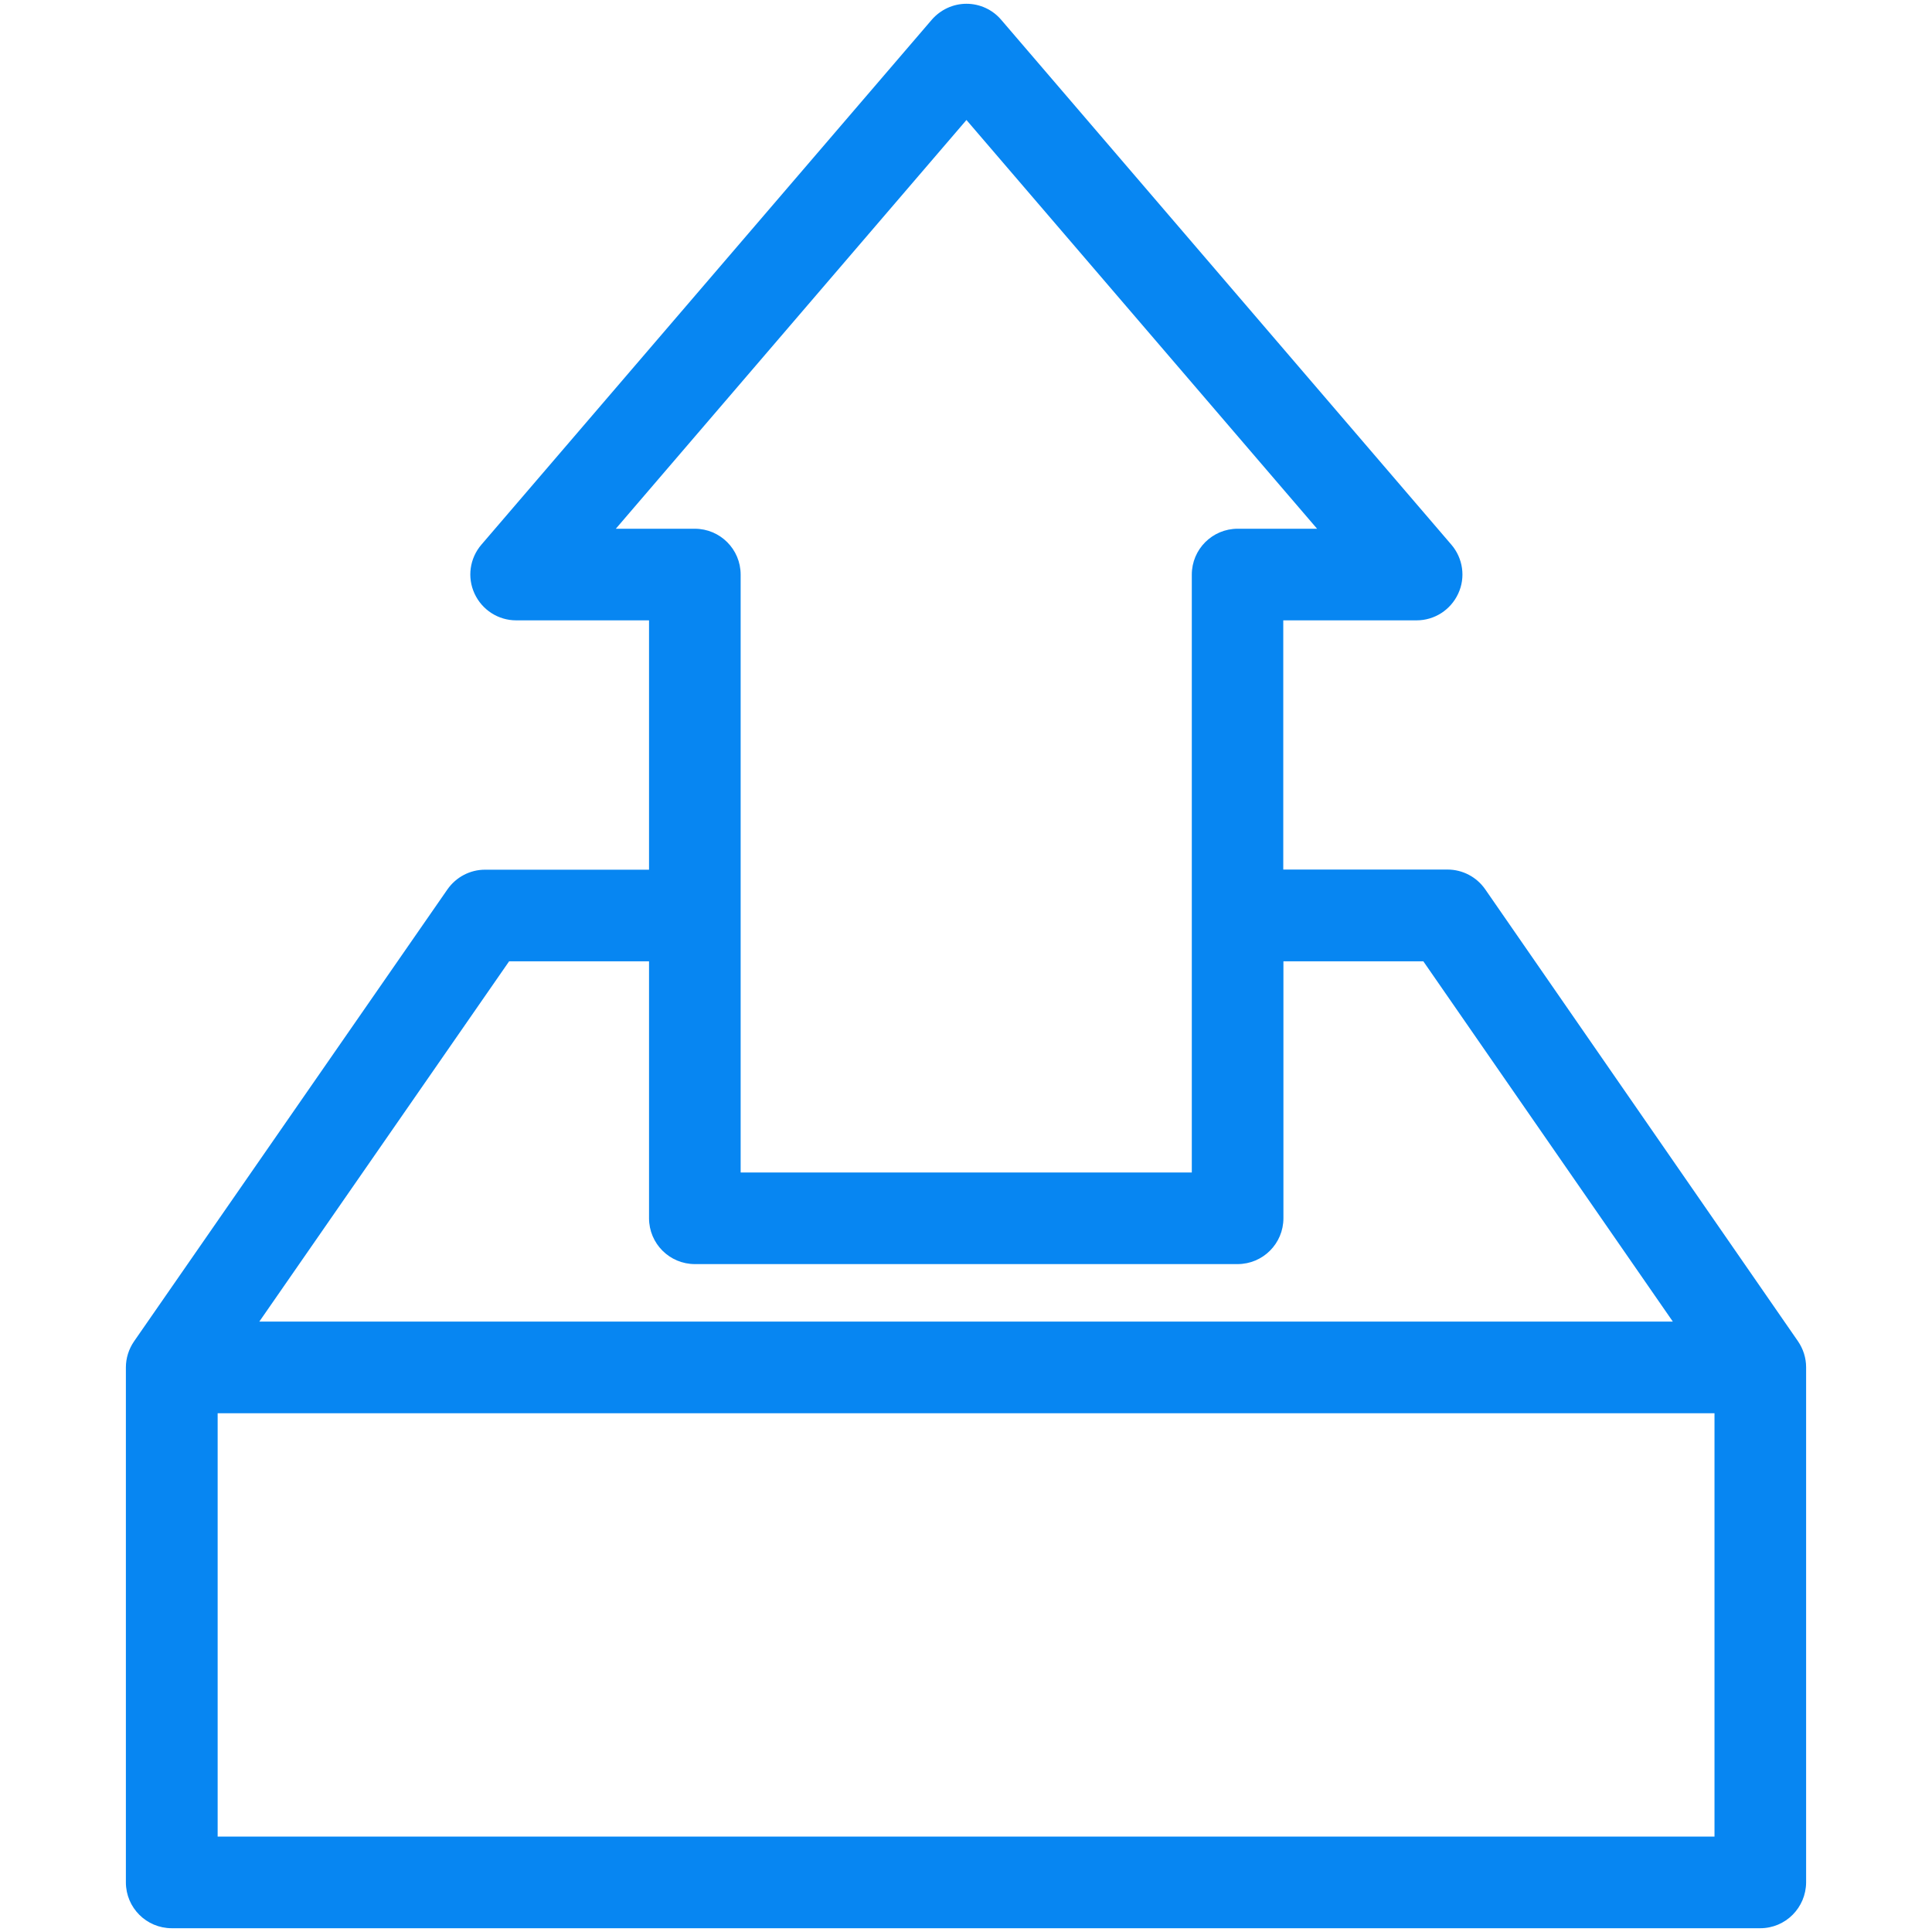
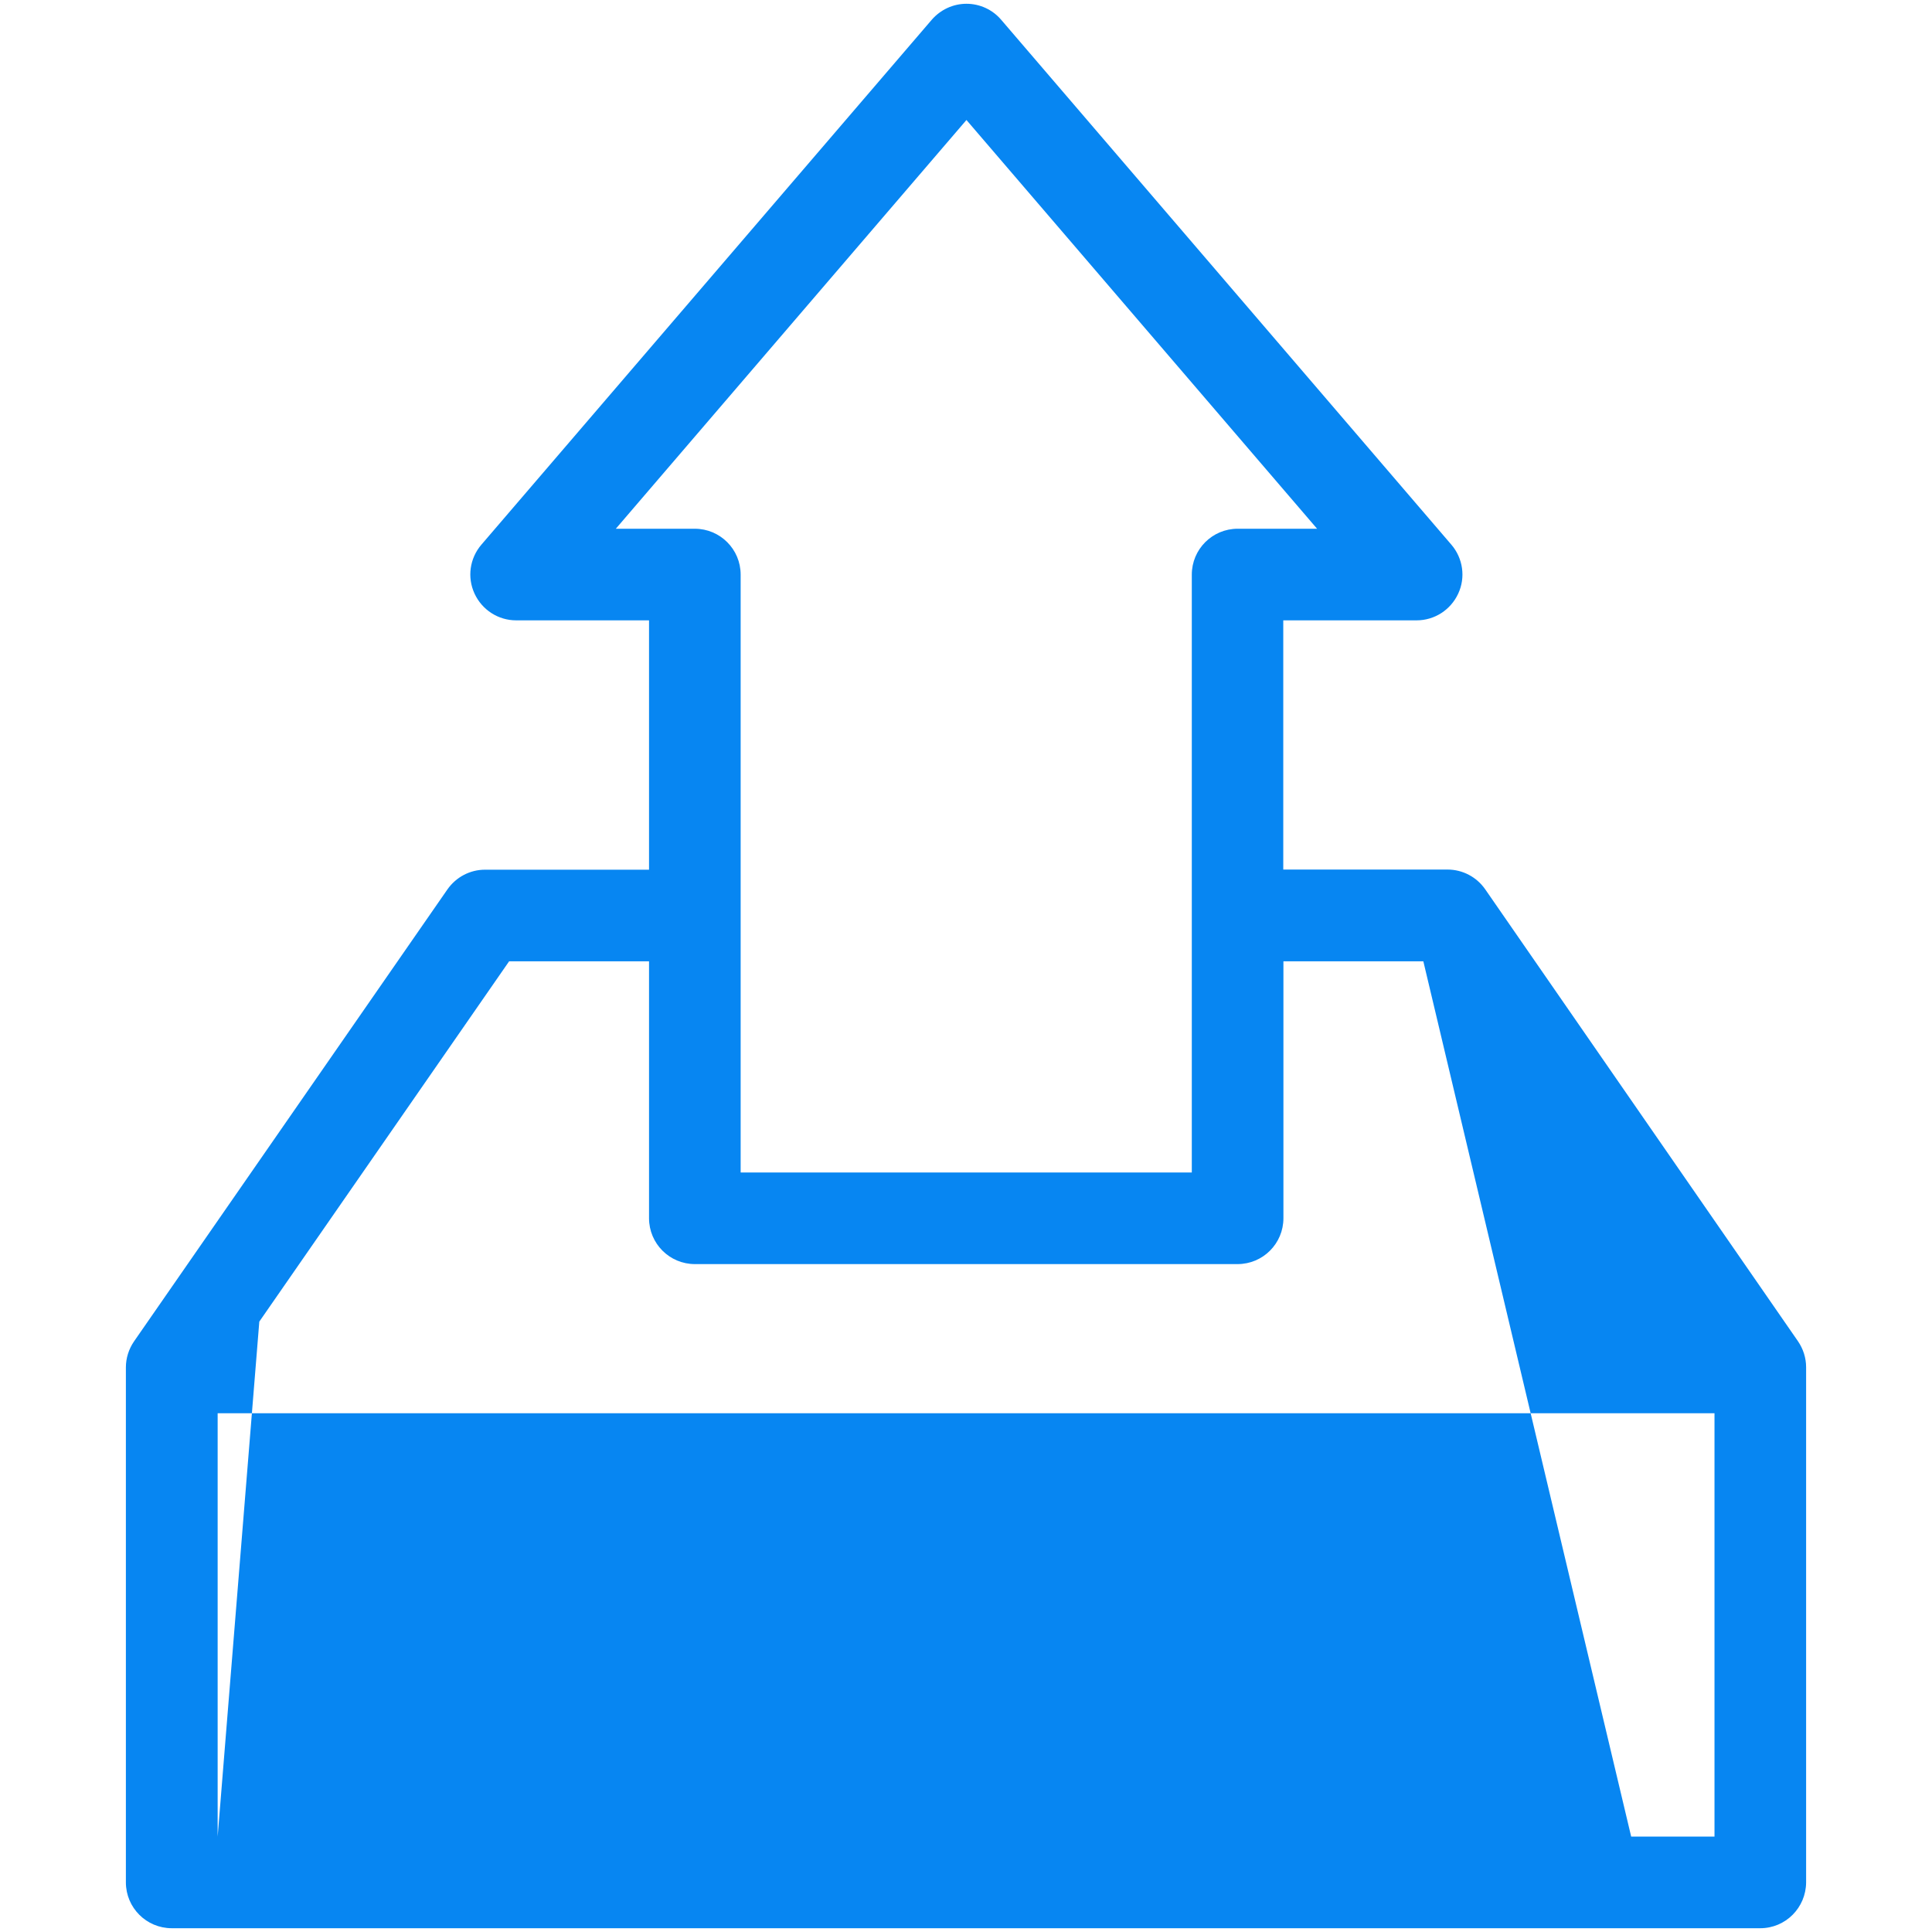
<svg xmlns="http://www.w3.org/2000/svg" version="1.1" id="Layer_1" x="0px" y="0px" width="128px" height="128px" viewBox="0 0 128 128" style="enable-background:new 0 0 128 128;" xml:space="preserve">
  <style type="text/css">
	.st0{clip-path:url(#SVGID_00000078745680623554083700000004213062798679130519_);}
	.st1{clip-path:url(#SVGID_00000116232948128187263070000001807576263489608585_);}
	.st2{clip-path:url(#SVGID_00000142897191077496950130000014205246792380064429_);}
	.st3{clip-path:url(#SVGID_00000034792311357113976960000009445721169939553191_);}
	.st4{clip-path:url(#SVGID_00000034080563497430548730000014569170087154566058_);}
	.st5{clip-path:url(#SVGID_00000043439084363241700470000005661275367566132126_);}
	.st6{clip-path:url(#SVGID_00000104667044297311285360000008515839489524809918_);}
	.st7{clip-path:url(#SVGID_00000042698782360099453310000000385958754697780661_);}
	.st8{fill:#0786F2;}
	.st9{clip-path:url(#SVGID_00000018234550592463478420000004178547009237153159_);}
	.st10{clip-path:url(#SVGID_00000094603714580218158980000003874570323998360202_);}
	.st11{clip-path:url(#SVGID_00000099659709684556253890000012592886808698079110_);}
	.st12{clip-path:url(#SVGID_00000174599215555399716730000008996773386683197312_);}
	.st13{clip-path:url(#SVGID_00000107574503298914173610000008236855065687391166_);}
	.st14{clip-path:url(#SVGID_00000156554530120658227150000006250142400745313199_);}
	.st15{clip-path:url(#SVGID_00000182493954400812023100000000913013421105132969_);}
	.st16{clip-path:url(#SVGID_00000001636260538206453120000013990131038423770797_);}
	.st17{clip-path:url(#SVGID_00000024704347933570355370000005114187610266520192_);fill:#0786F2;}
	.st18{clip-path:url(#SVGID_00000075876789326731978410000006497035079488968621_);}
	.st19{clip-path:url(#SVGID_00000039125939639258737100000018301181482269734589_);}
	.st20{clip-path:url(#SVGID_00000099660992380124619990000011139826977858153874_);}
	.st21{clip-path:url(#SVGID_00000137117275550626762890000006322853600620207506_);}
	.st22{clip-path:url(#SVGID_00000098934493238234662350000009782979777915548046_);}
	.st23{clip-path:url(#SVGID_00000060731672680924438630000007783084876534213051_);}
	.st24{clip-path:url(#SVGID_00000142869254358635838950000002736217299258355903_);}
	.st25{clip-path:url(#SVGID_00000072973148530728852420000012304252770011978922_);}
</style>
  <g>
    <g>
      <g>
-         <path class="st8" d="M116.62,127.75H11.38c-1.68,0-3.04-1.36-3.04-3.04V90.6c0-0.62,0.19-1.22,0.54-1.73l20.76-29.94     c0.57-0.82,1.5-1.31,2.49-1.31H43V41.1h-8.8c-1.19,0-2.26-0.69-2.76-1.77c-0.5-1.08-0.32-2.34,0.45-3.24L61.73,1.31     c0.58-0.67,1.42-1.06,2.3-1.06c0.89,0,1.73,0.39,2.3,1.06l29.83,34.78c0.77,0.9,0.95,2.17,0.45,3.24     c-0.5,1.08-1.57,1.77-2.76,1.77h-8.83v16.51H95.9c1,0,1.93,0.49,2.5,1.31l20.72,29.94c0.35,0.51,0.54,1.11,0.54,1.73v34.12     C119.65,126.39,118.3,127.75,116.62,127.75z M14.42,121.68h99.17V93.63H14.42V121.68z M17.18,87.56h93.65L94.3,63.69h-9.27v17.02     c0,1.68-1.36,3.04-3.04,3.04H46.04c-1.68,0-3.04-1.36-3.04-3.04V63.69h-9.27L17.18,87.56z M49.07,77.68h29.89V38.07     c0-1.68,1.36-3.04,3.04-3.04h5.26L64.03,7.95L40.8,35.03h5.23c1.68,0,3.04,1.36,3.04,3.04V77.68z" />
+         <path class="st8" d="M116.62,127.75H11.38c-1.68,0-3.04-1.36-3.04-3.04V90.6c0-0.62,0.19-1.22,0.54-1.73l20.76-29.94     c0.57-0.82,1.5-1.31,2.49-1.31H43V41.1h-8.8c-1.19,0-2.26-0.69-2.76-1.77c-0.5-1.08-0.32-2.34,0.45-3.24L61.73,1.31     c0.58-0.67,1.42-1.06,2.3-1.06c0.89,0,1.73,0.39,2.3,1.06l29.83,34.78c0.77,0.9,0.95,2.17,0.45,3.24     c-0.5,1.08-1.57,1.77-2.76,1.77h-8.83v16.51H95.9c1,0,1.93,0.49,2.5,1.31l20.72,29.94c0.35,0.51,0.54,1.11,0.54,1.73v34.12     C119.65,126.39,118.3,127.75,116.62,127.75z M14.42,121.68h99.17V93.63H14.42V121.68z h93.65L94.3,63.69h-9.27v17.02     c0,1.68-1.36,3.04-3.04,3.04H46.04c-1.68,0-3.04-1.36-3.04-3.04V63.69h-9.27L17.18,87.56z M49.07,77.68h29.89V38.07     c0-1.68,1.36-3.04,3.04-3.04h5.26L64.03,7.95L40.8,35.03h5.23c1.68,0,3.04,1.36,3.04,3.04V77.68z" />
      </g>
    </g>
  </g>
</svg>